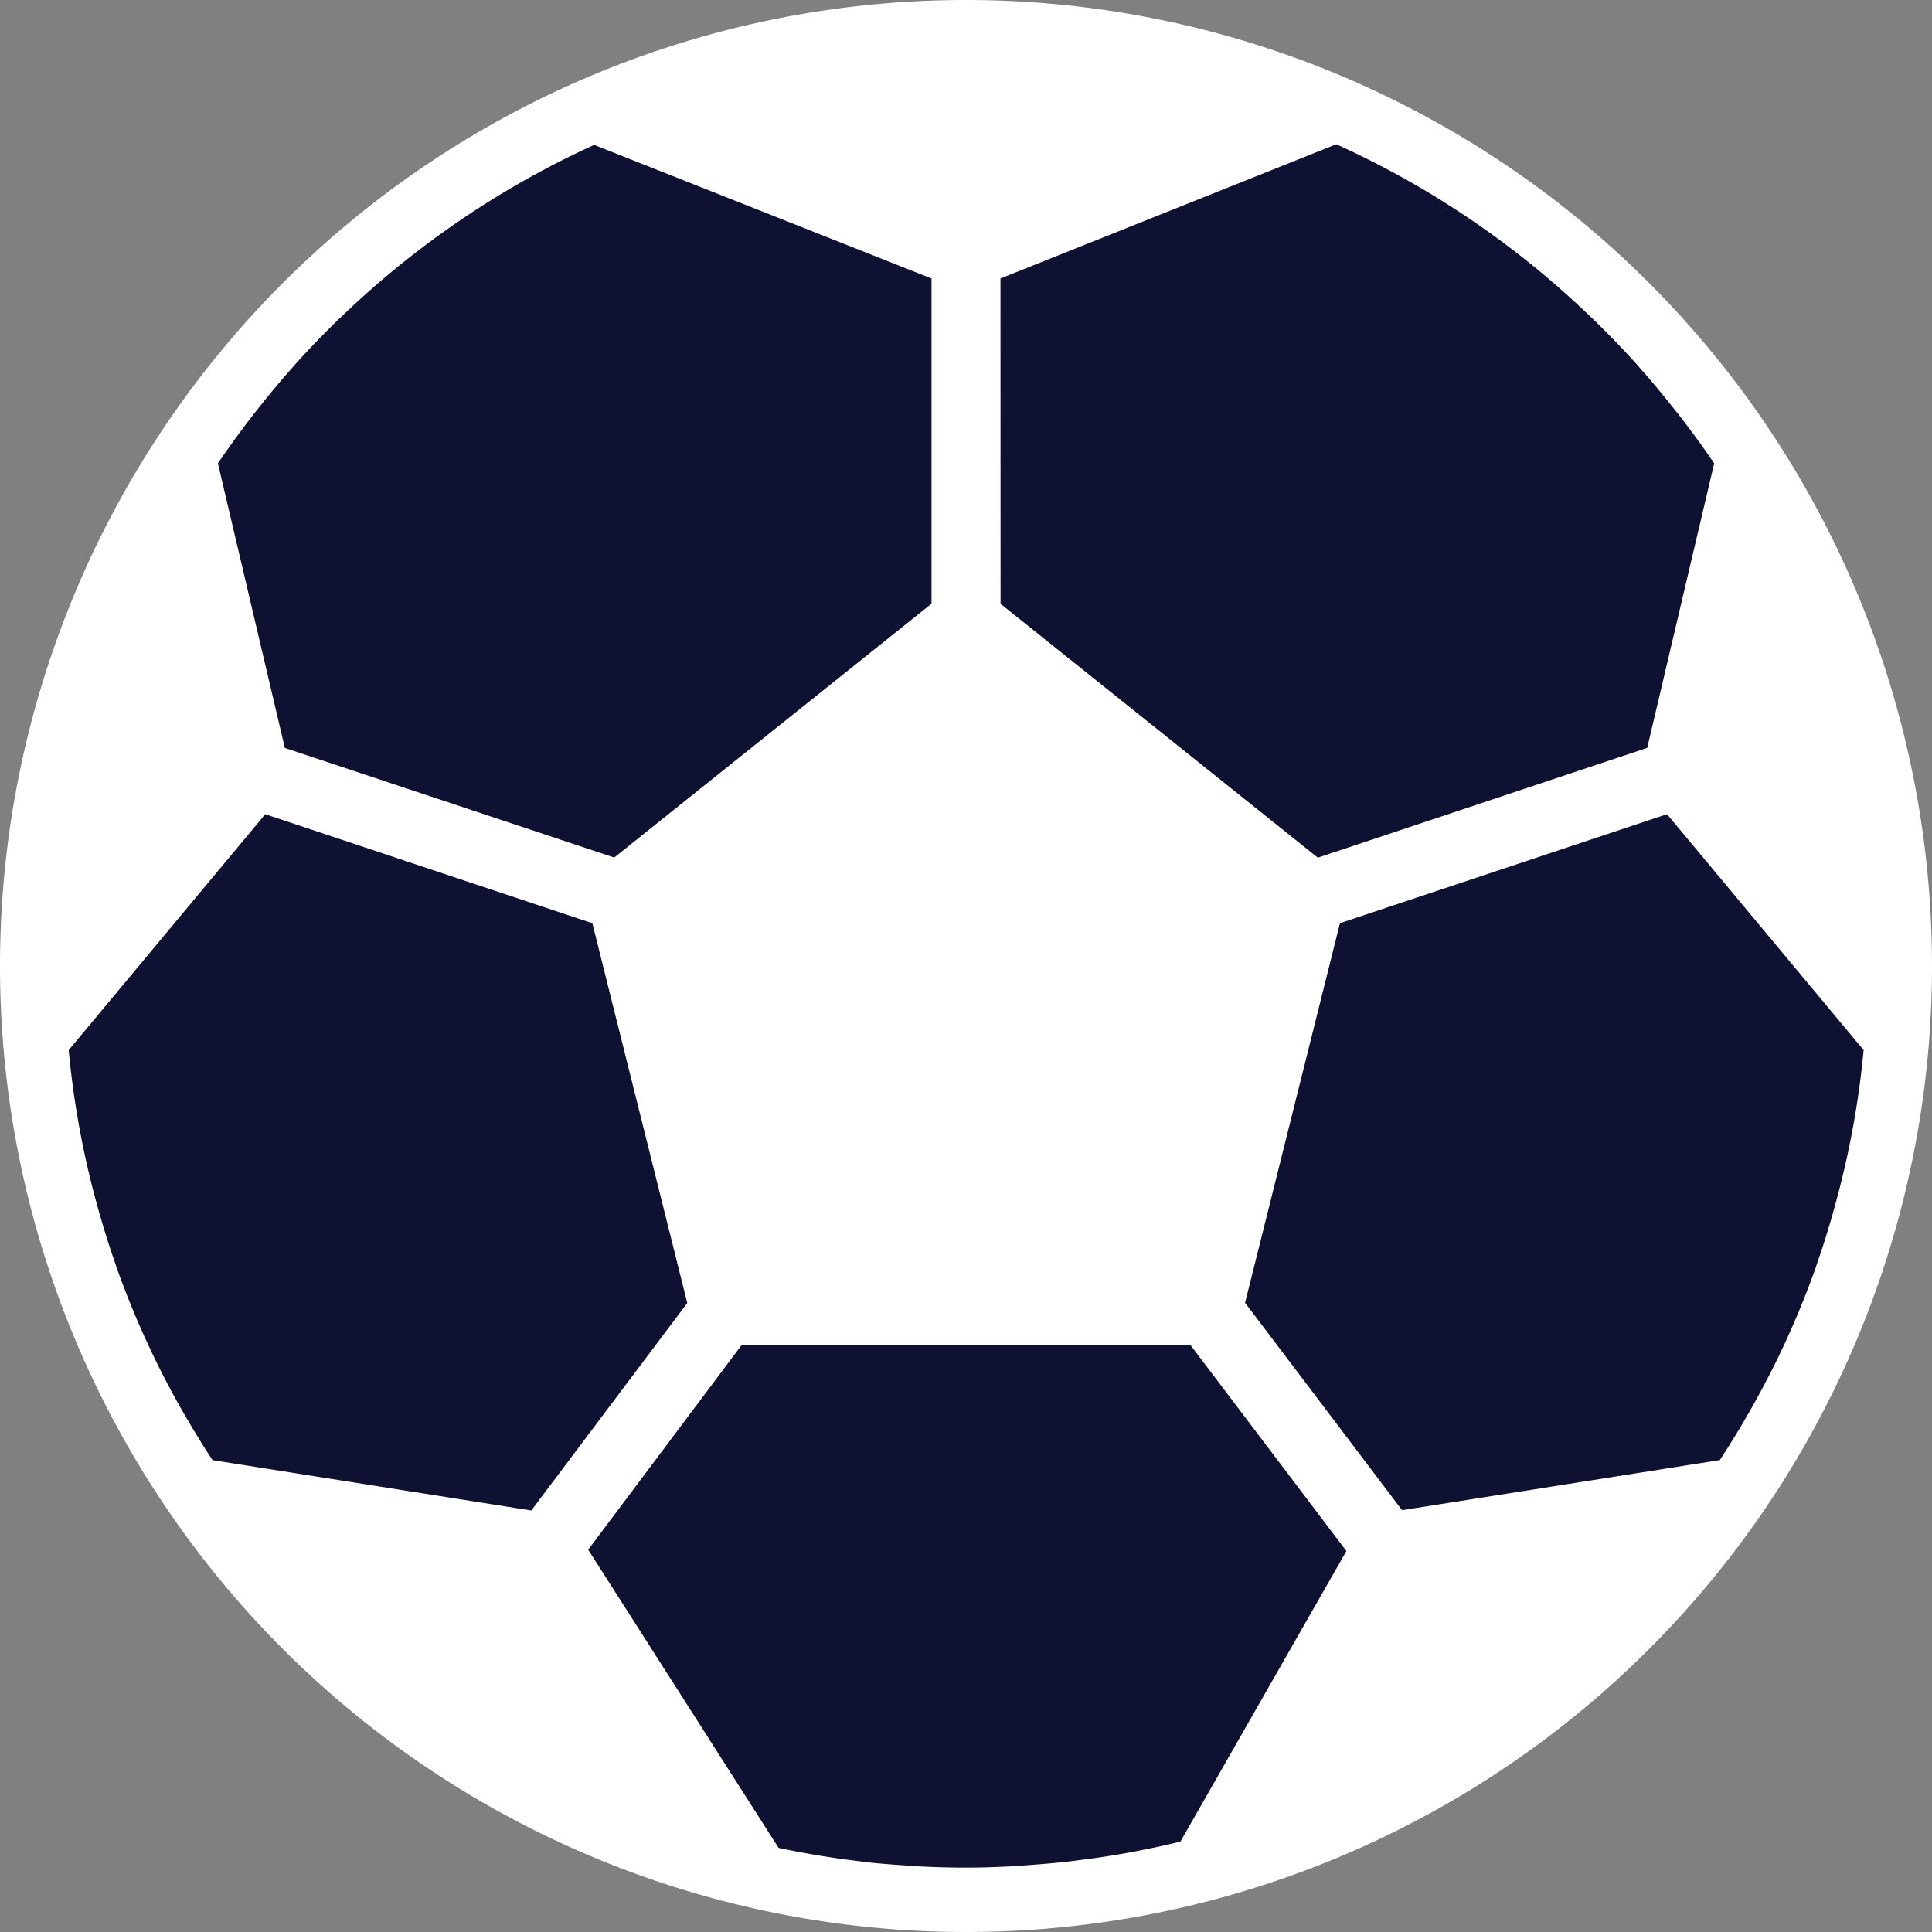
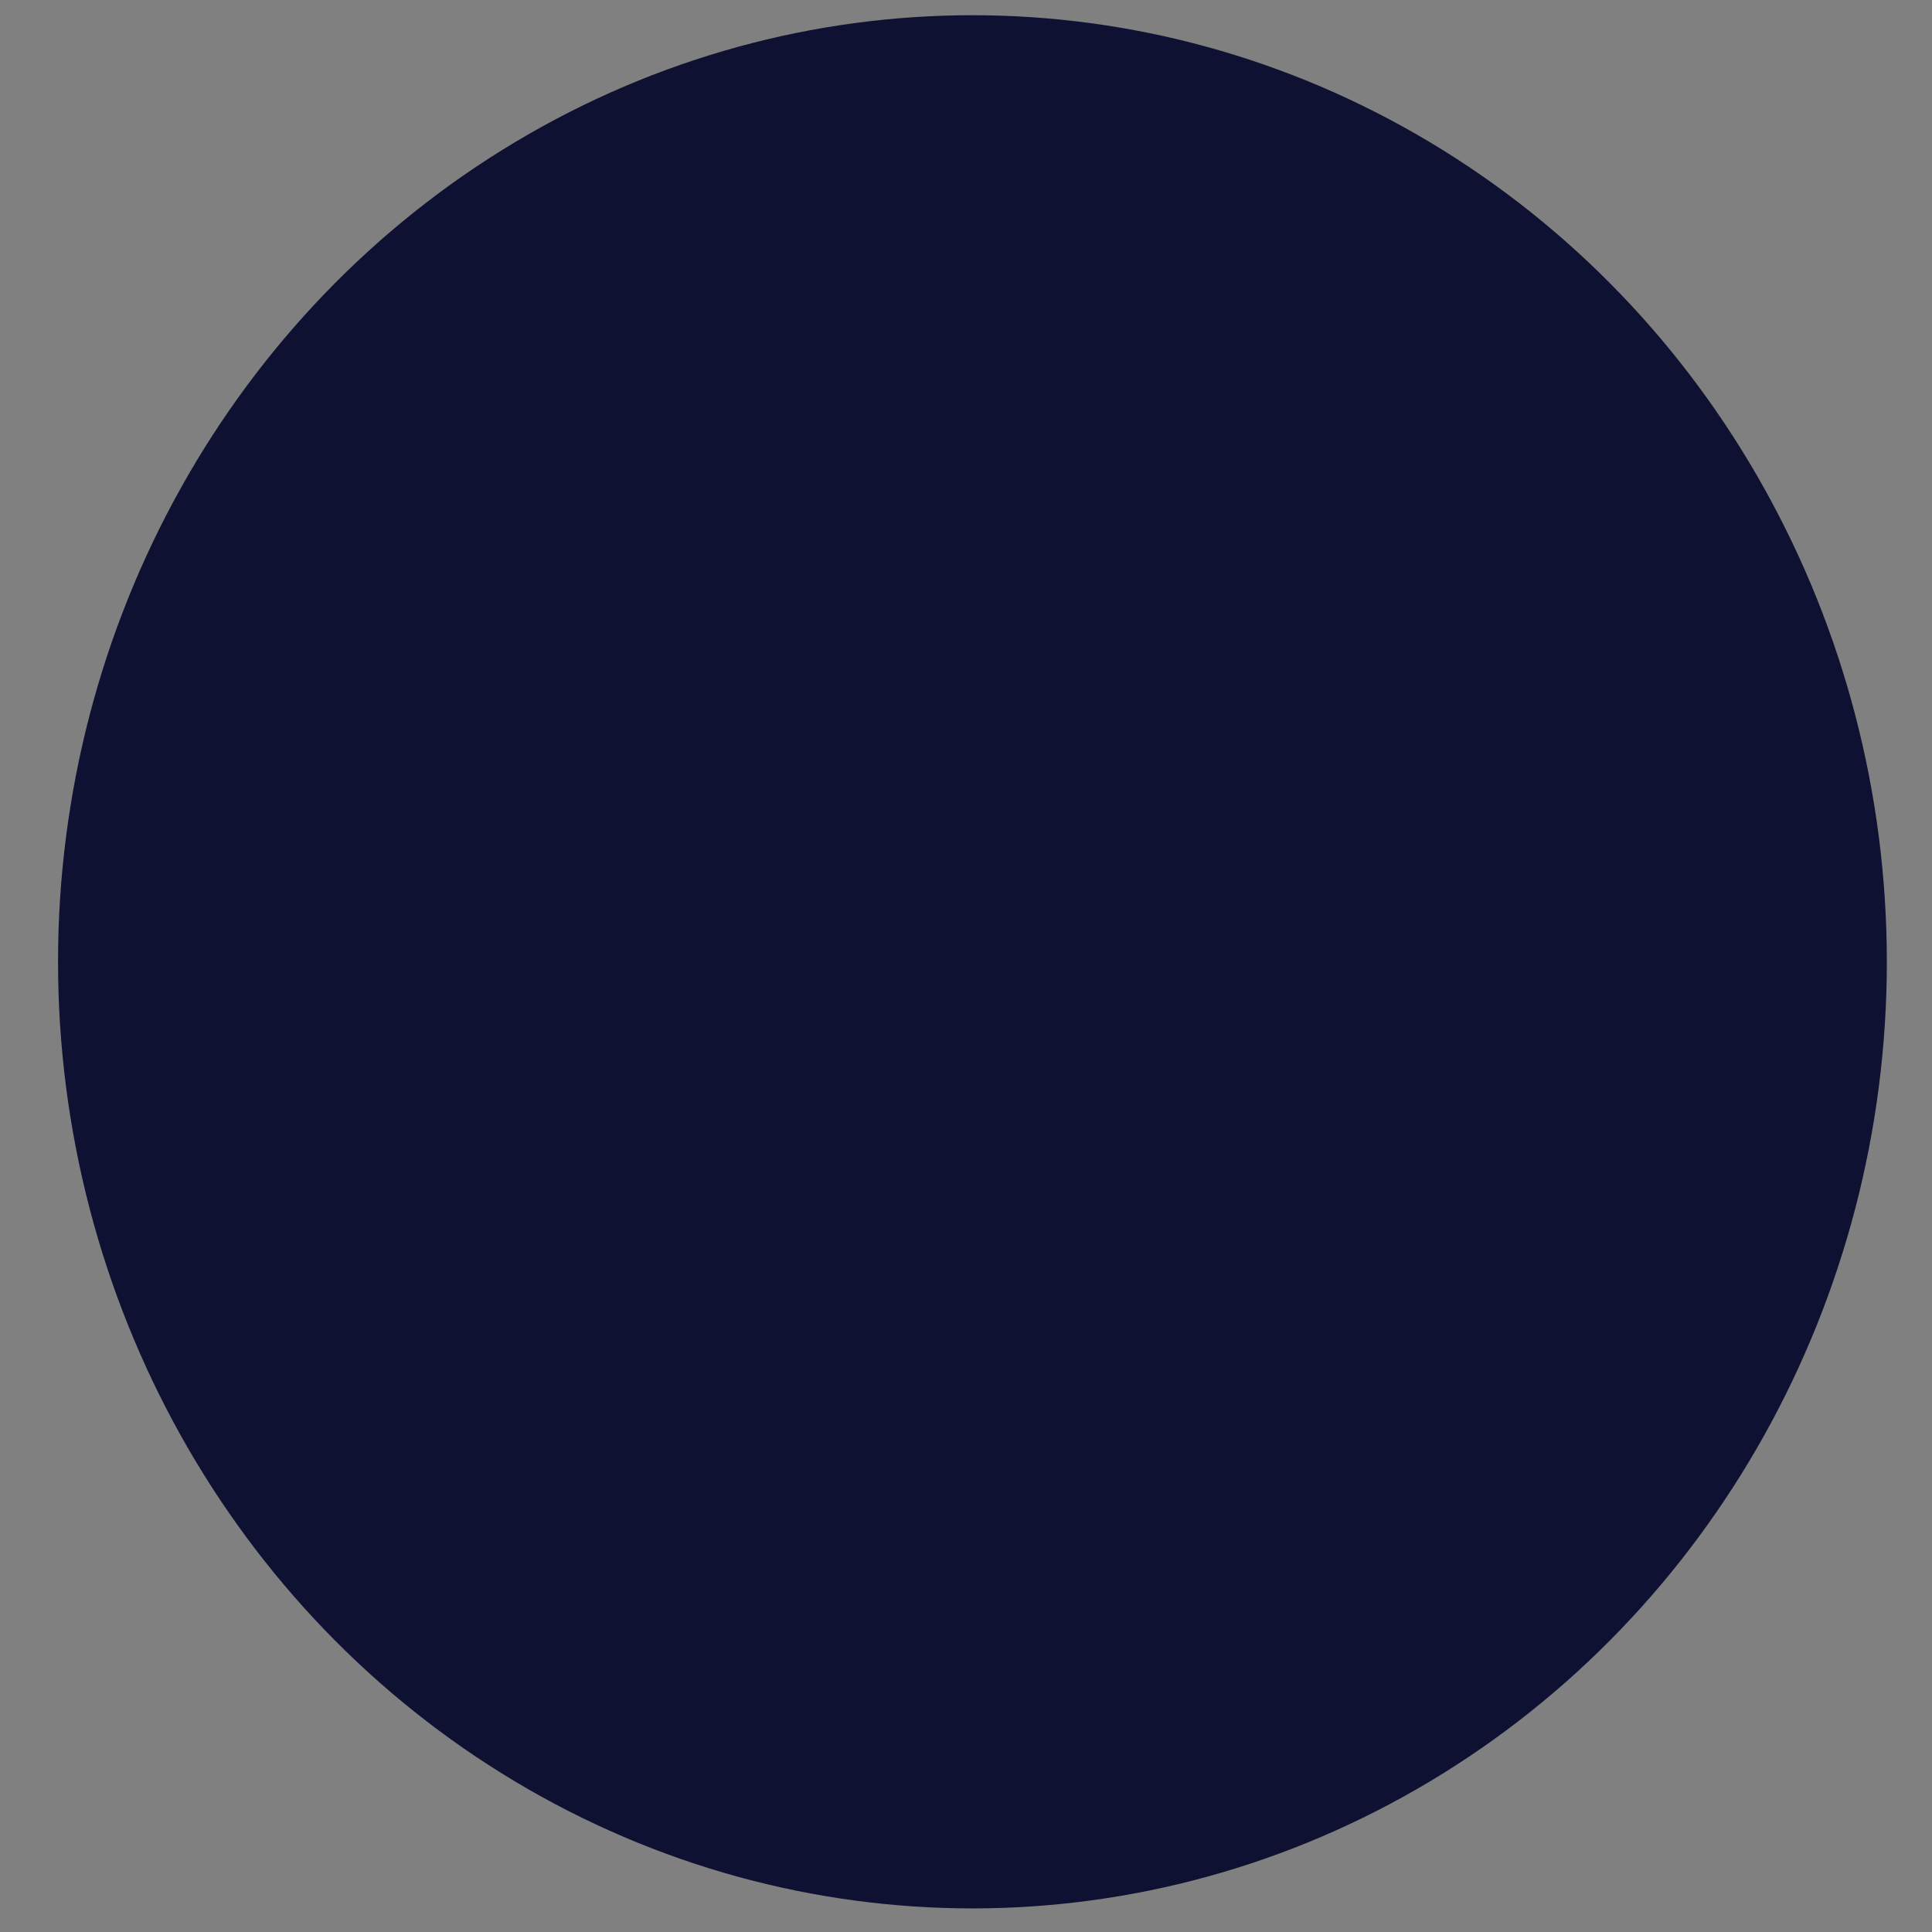
<svg xmlns="http://www.w3.org/2000/svg" width="90" height="90" viewBox="0 0 90 90">
  <rect x="0" y="0" width="90" height="90" fill="#808080" stroke="none" />
  <ellipse cx="42.596" cy="44.096" rx="42.596" ry="44.096" transform="translate(2.704 0.709)" fill="#0f1132" />
-   <path d="M45,0A45,45,0,1,0,90,45,45,45,0,0,0,45,0Zm1.606,12.973L62.25,6.72a42.093,42.093,0,0,1,5.14,2.771l.041.026a42.241,42.241,0,0,1,4.63,3.4l.126.11q.985.839,1.917,1.737c.078.077.16.15.239.229q.976.953,1.892,1.966c.051.057.1.117.149.174.535.6,1.05,1.221,1.55,1.852.12.15.24.3.357.45.542.7,1.066,1.416,1.562,2.152L76.734,34.839,61.39,39.954,46.61,28.128Zm-34.9,6.465q.175-.225.355-.45.74-.938,1.532-1.833c.057-.063.11-.127.166-.19Q14.67,15.951,15.645,15c.075-.073.149-.15.228-.217q.924-.891,1.9-1.726l.15-.126A42.4,42.4,0,0,1,22.51,9.555l.058-.037a42.137,42.137,0,0,1,5.11-2.768l15.716,6.223v15.15L28.613,39.948,13.269,34.842,10.151,21.585q.746-1.1,1.557-2.147ZM9.9,68.018q-.662-1.009-1.265-2.055l-.1-.169q-.6-1.041-1.135-2.117l-.012-.022A41.791,41.791,0,0,1,5.415,59v-.015c-.267-.75-.51-1.518-.735-2.291L4.6,56.413q-.31-1.093-.559-2.2c-.015-.073-.033-.141-.048-.213A41.75,41.75,0,0,1,3.2,48.918l9.157-10.989,15.237,5.079L32.016,60.7,24.75,70.364ZM54.989,85.789c-.75.186-1.52.346-2.289.491-.108.021-.217.039-.325.059-.656.117-1.318.217-1.983.3-.177.023-.353.047-.53.068-.617.072-1.239.126-1.863.171-.2.013-.39.033-.587.045-.8.049-1.6.078-2.412.078q-1.113,0-2.212-.059c-.089,0-.174-.015-.262-.021q-.979-.056-1.95-.149l-.075-.014a42.736,42.736,0,0,1-4.23-.675L27.4,72.19l7.152-9.537h20.9l7.269,9.6ZM86.019,54c-.015.072-.033.141-.048.213q-.251,1.108-.56,2.2l-.081.285Q85,57.855,84.6,58.991v.015a41.653,41.653,0,0,1-1.975,4.65l-.013.023q-.537,1.075-1.135,2.117l-.1.169q-.6,1.046-1.263,2.052l-14.8,2.333L58,60.69l4.42-17.683,15.237-5.079,9.158,10.989A41.652,41.652,0,0,1,86.019,54Zm0,0" fill="#fff" />
</svg>